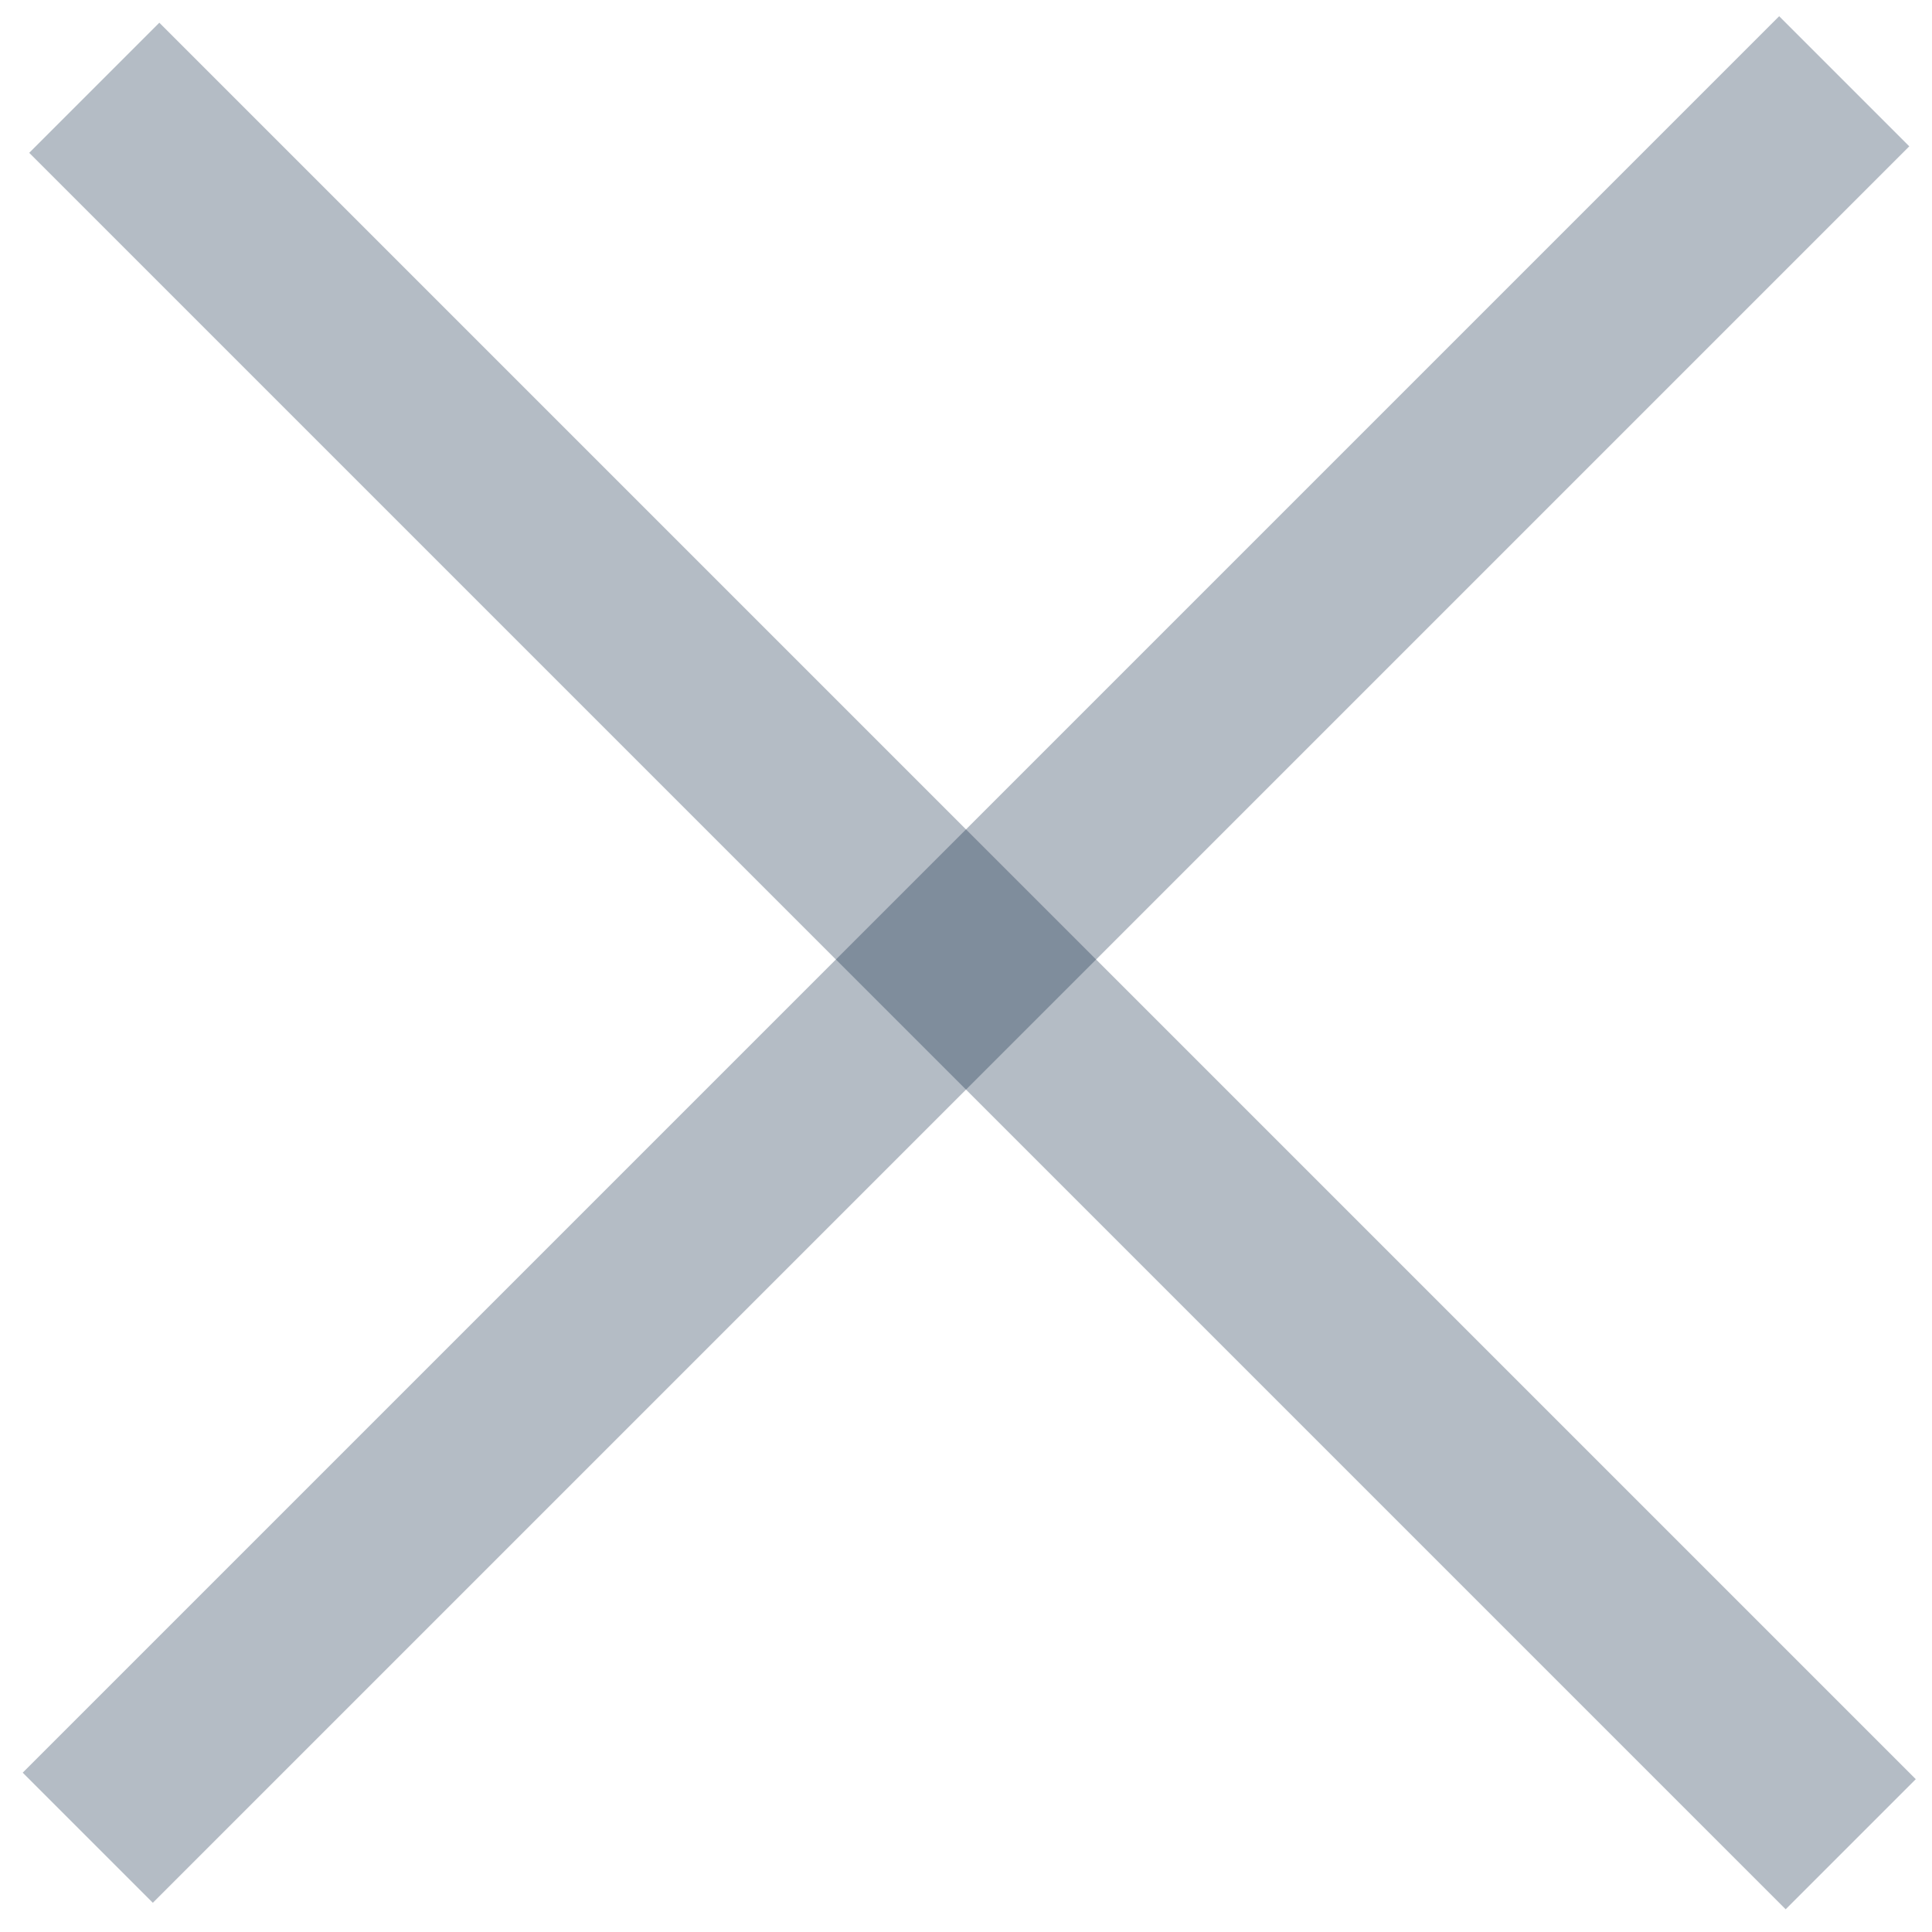
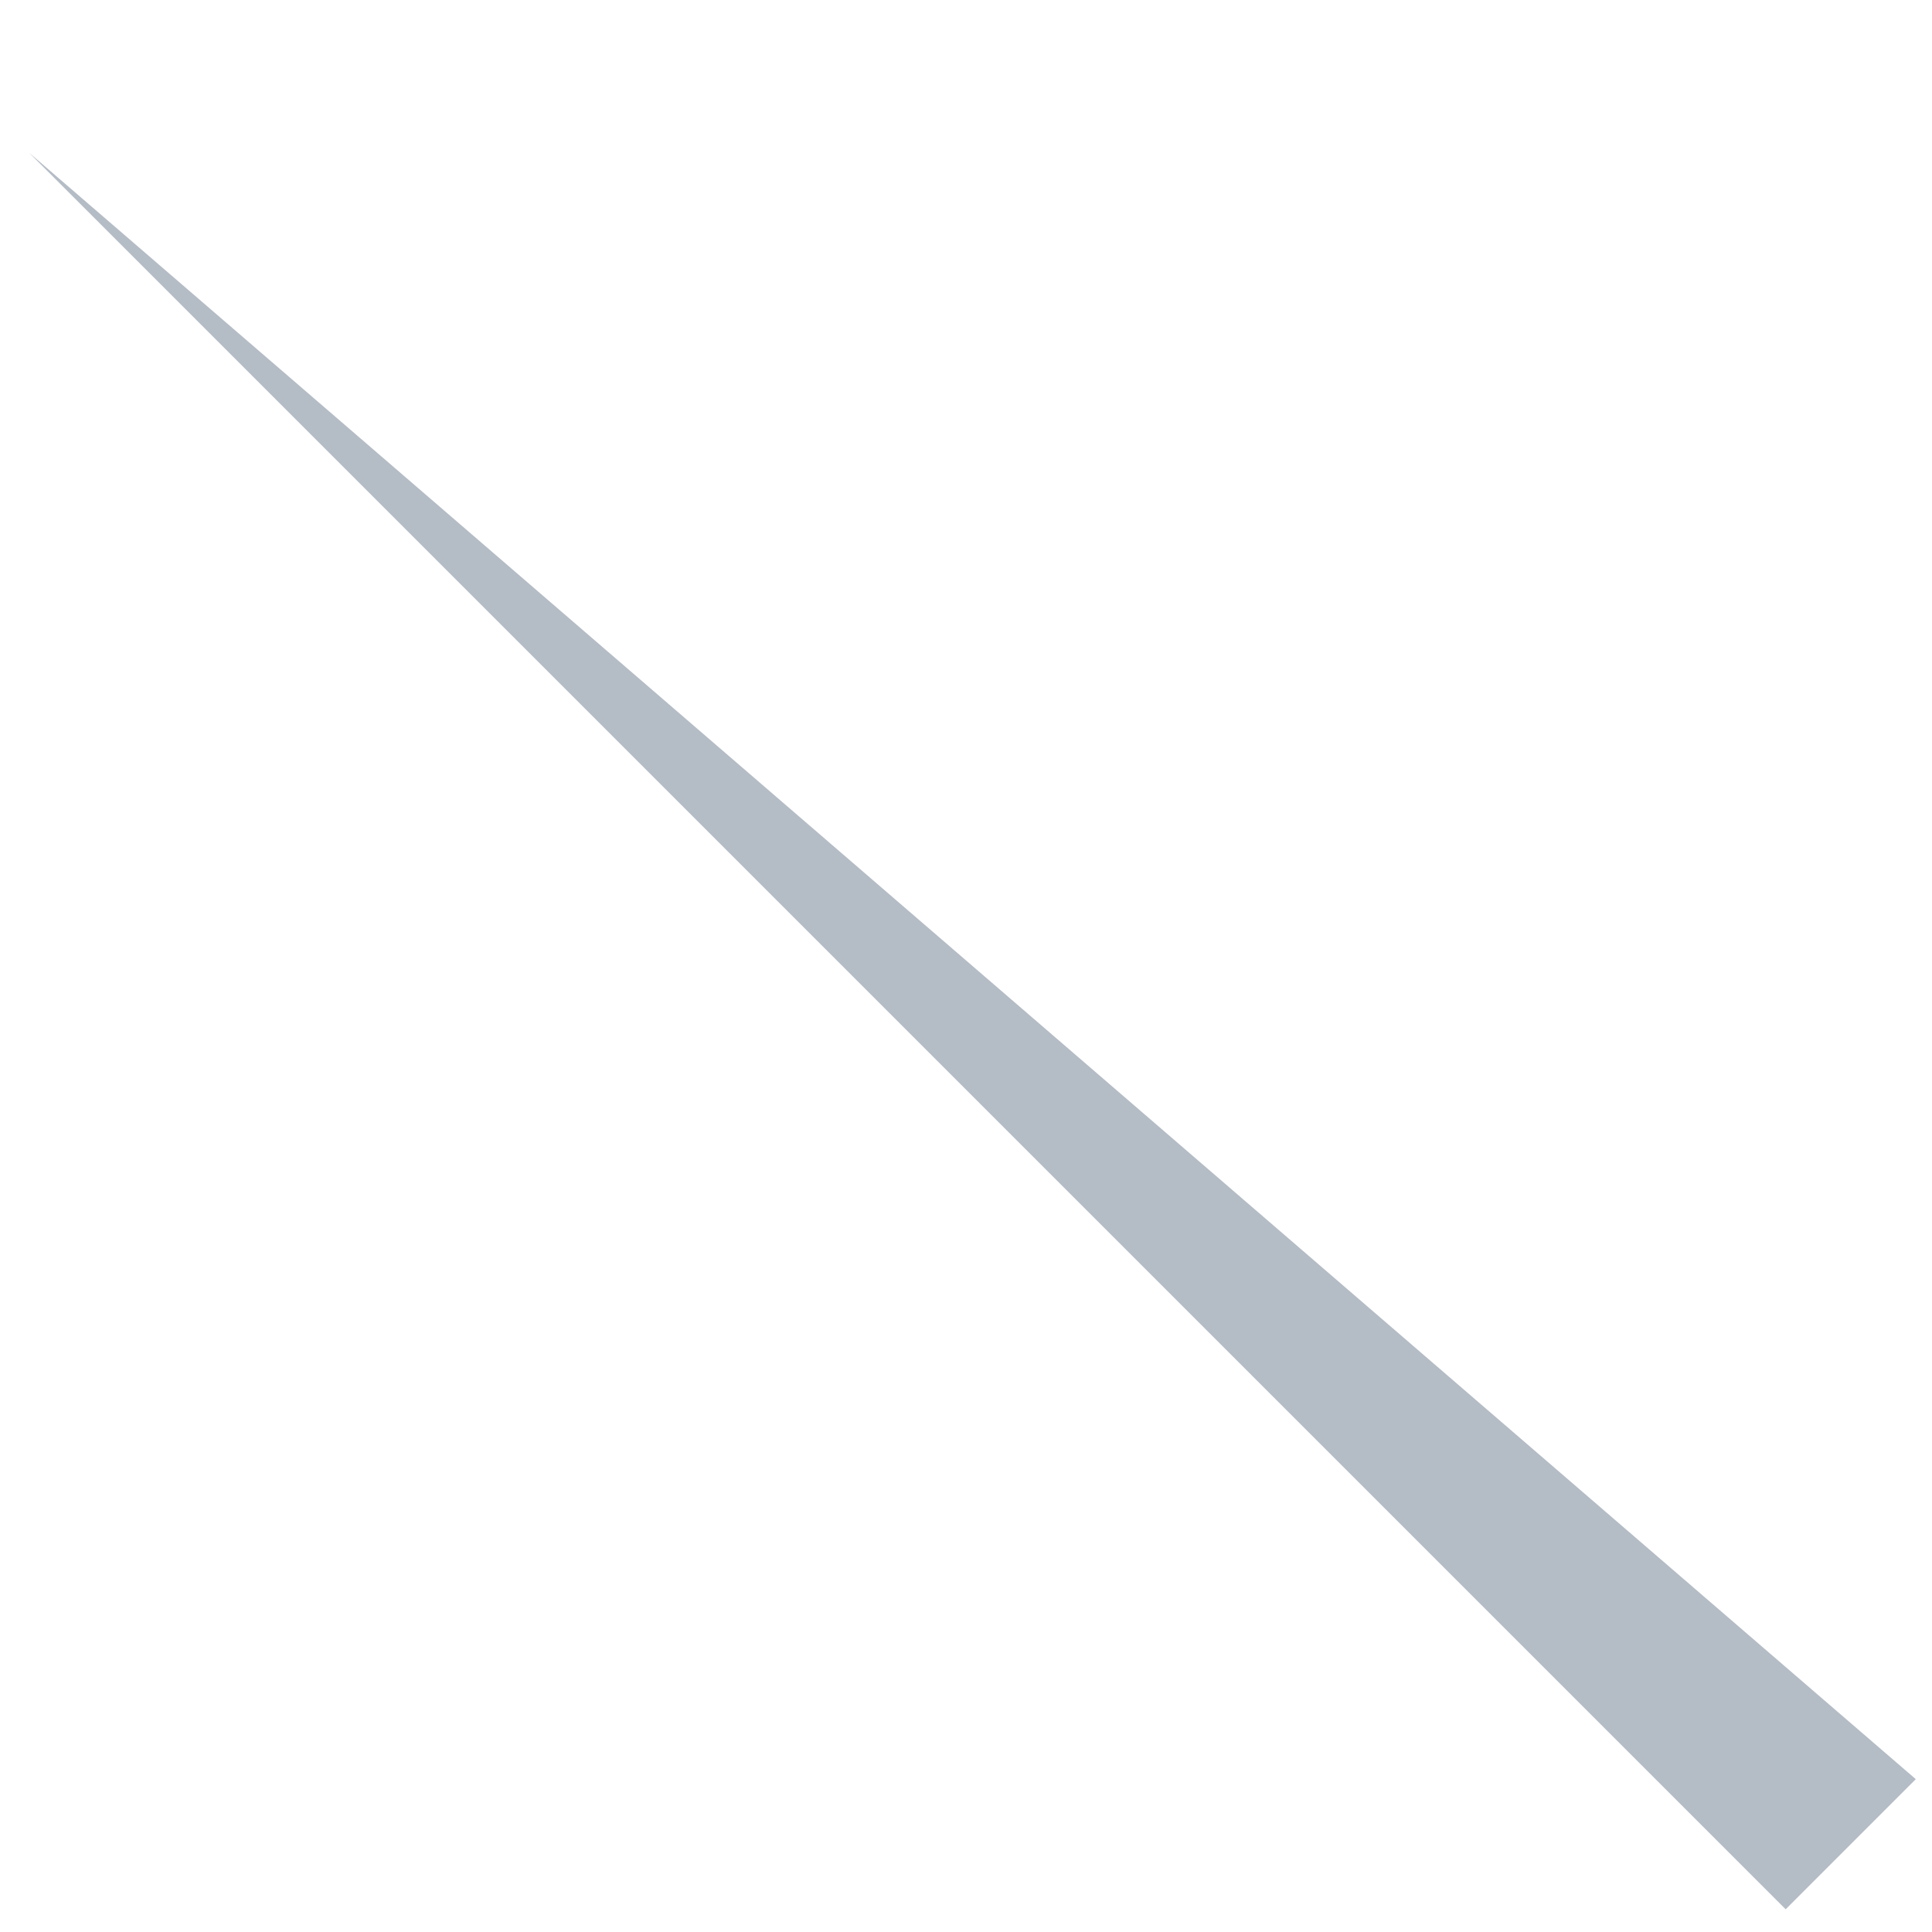
<svg xmlns="http://www.w3.org/2000/svg" width="21" height="21" viewBox="0 0 21 21">
  <g>
    <g transform="rotate(45 10.5 10.5)">
      <g opacity=".3">
-         <path fill="#051d3b" d="M9.45-3.05h2v27h-2z" />
-       </g>
+         </g>
      <g opacity=".3" transform="rotate(90 10.5 10.5)">
-         <path fill="#051d3b" d="M9.45-3.05h2v27h-2z" />
+         <path fill="#051d3b" d="M9.45-3.05h2v27z" />
      </g>
    </g>
  </g>
</svg>